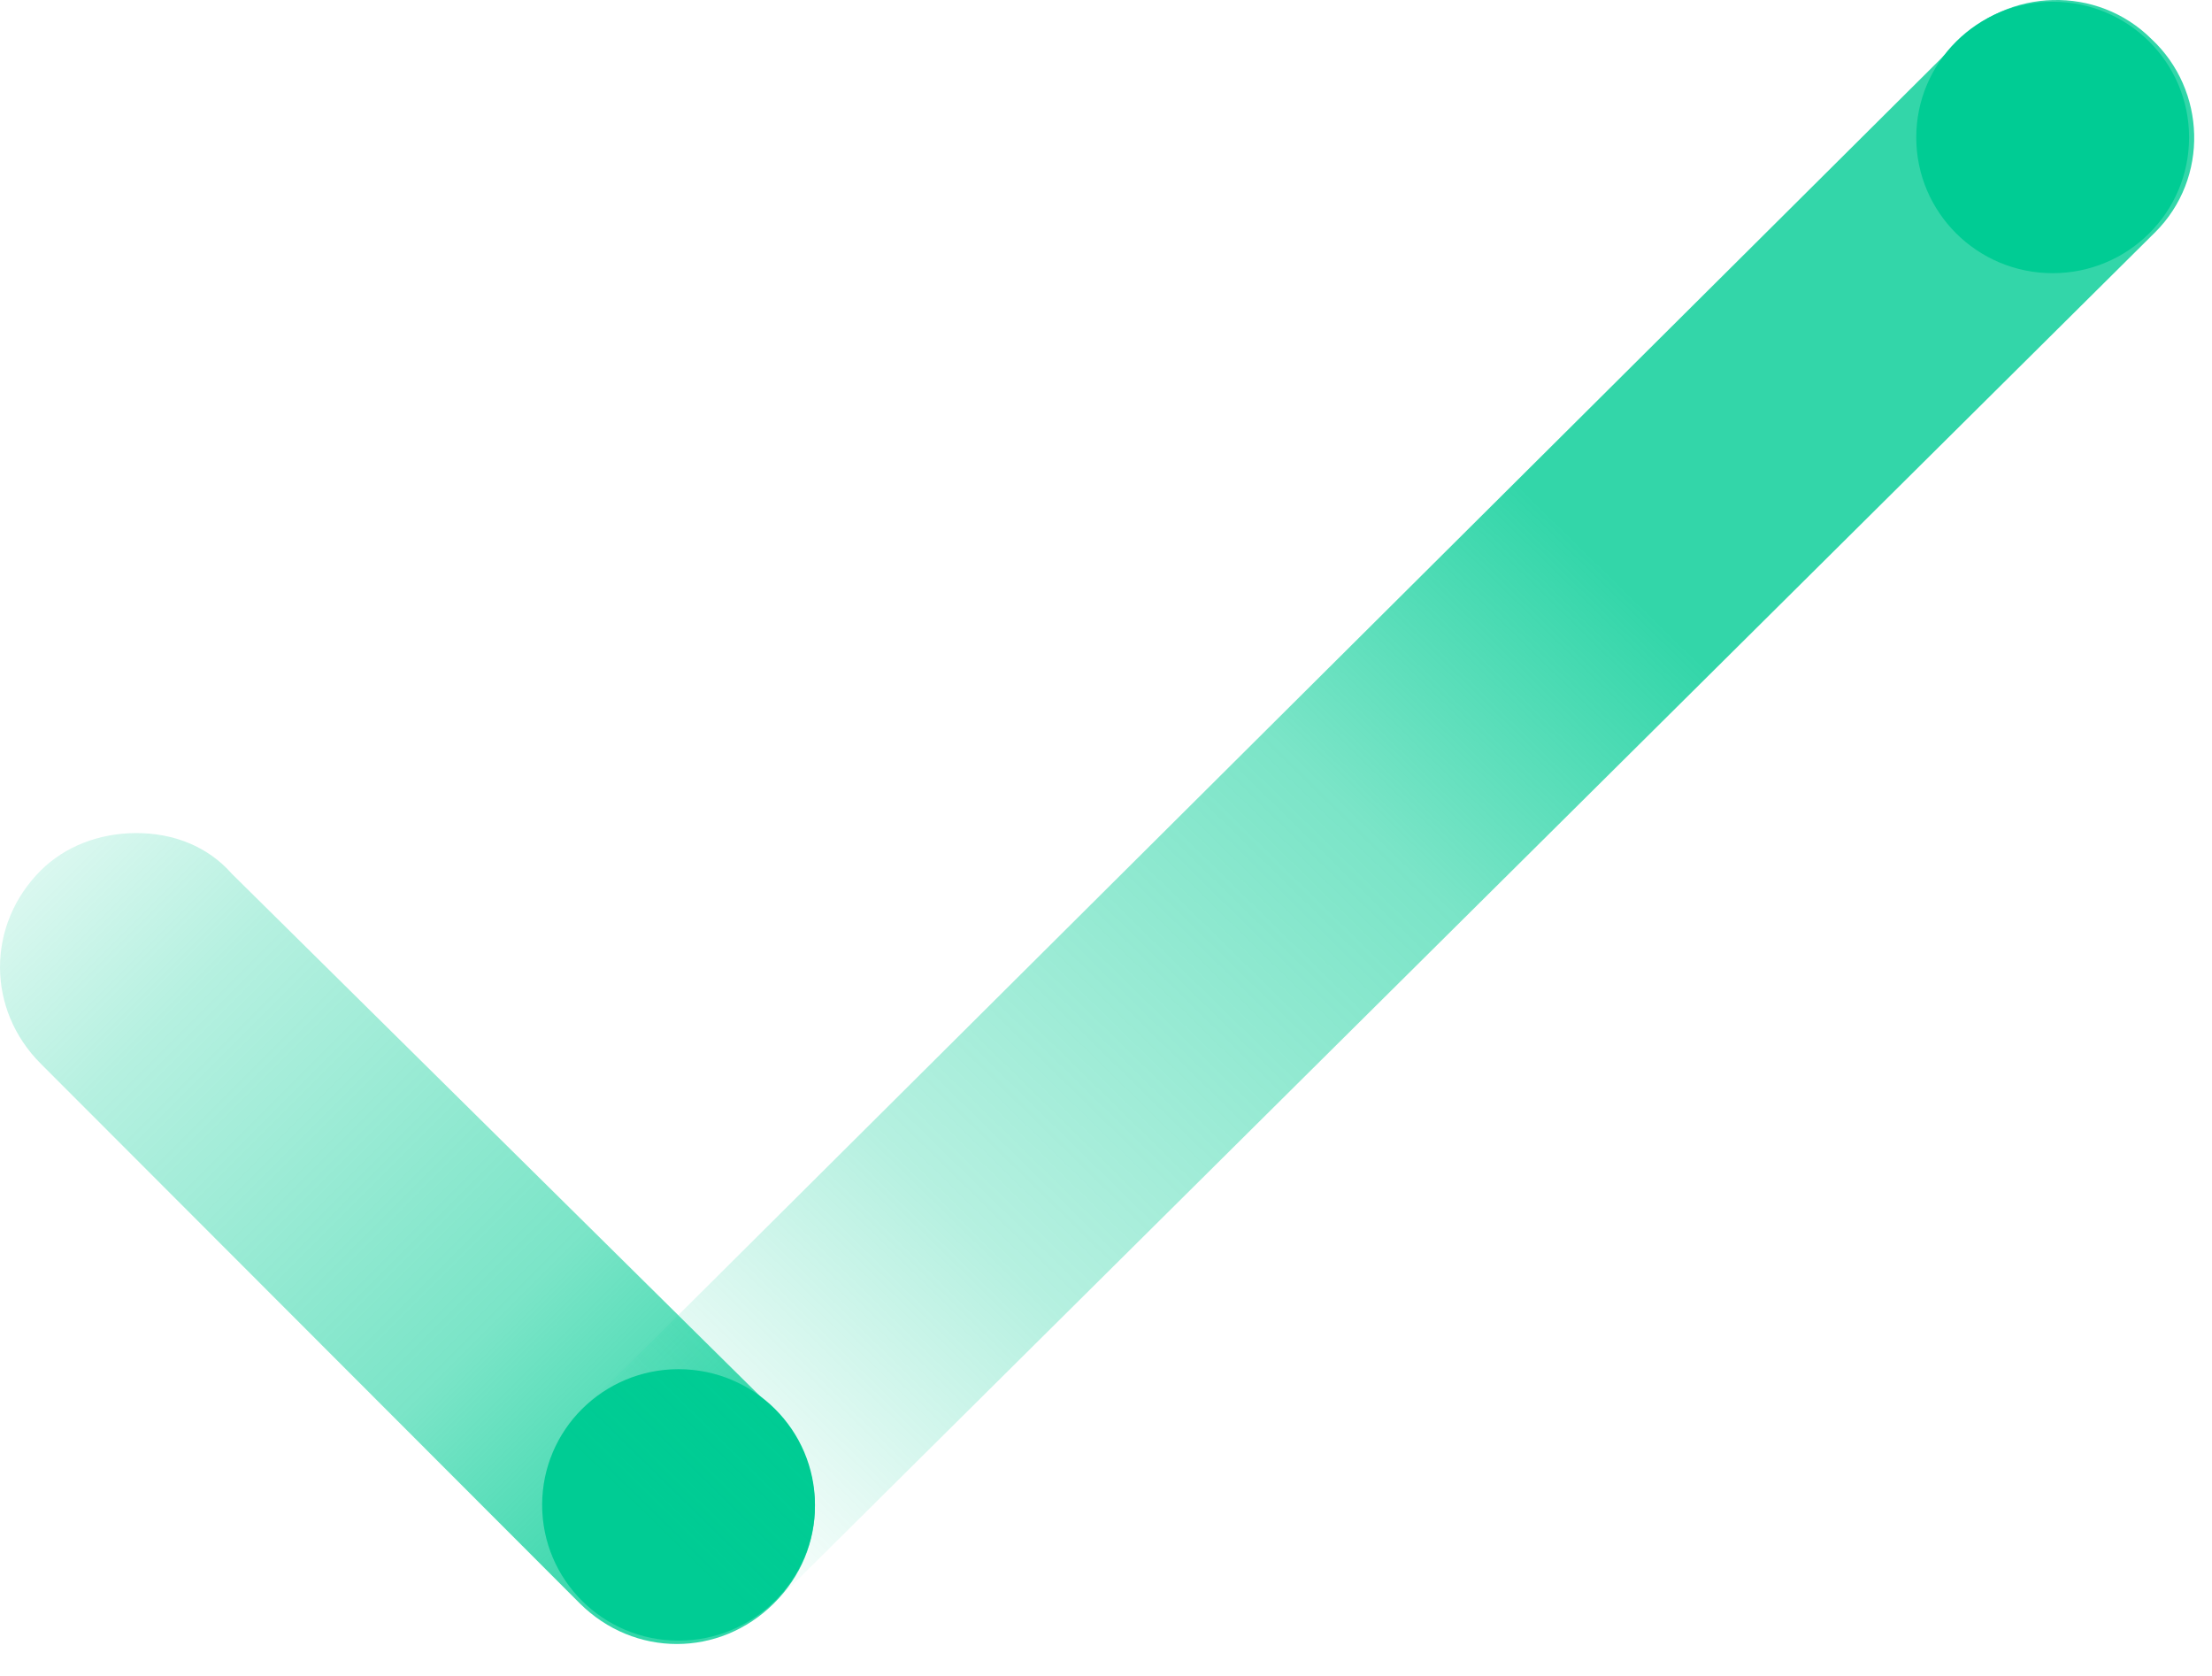
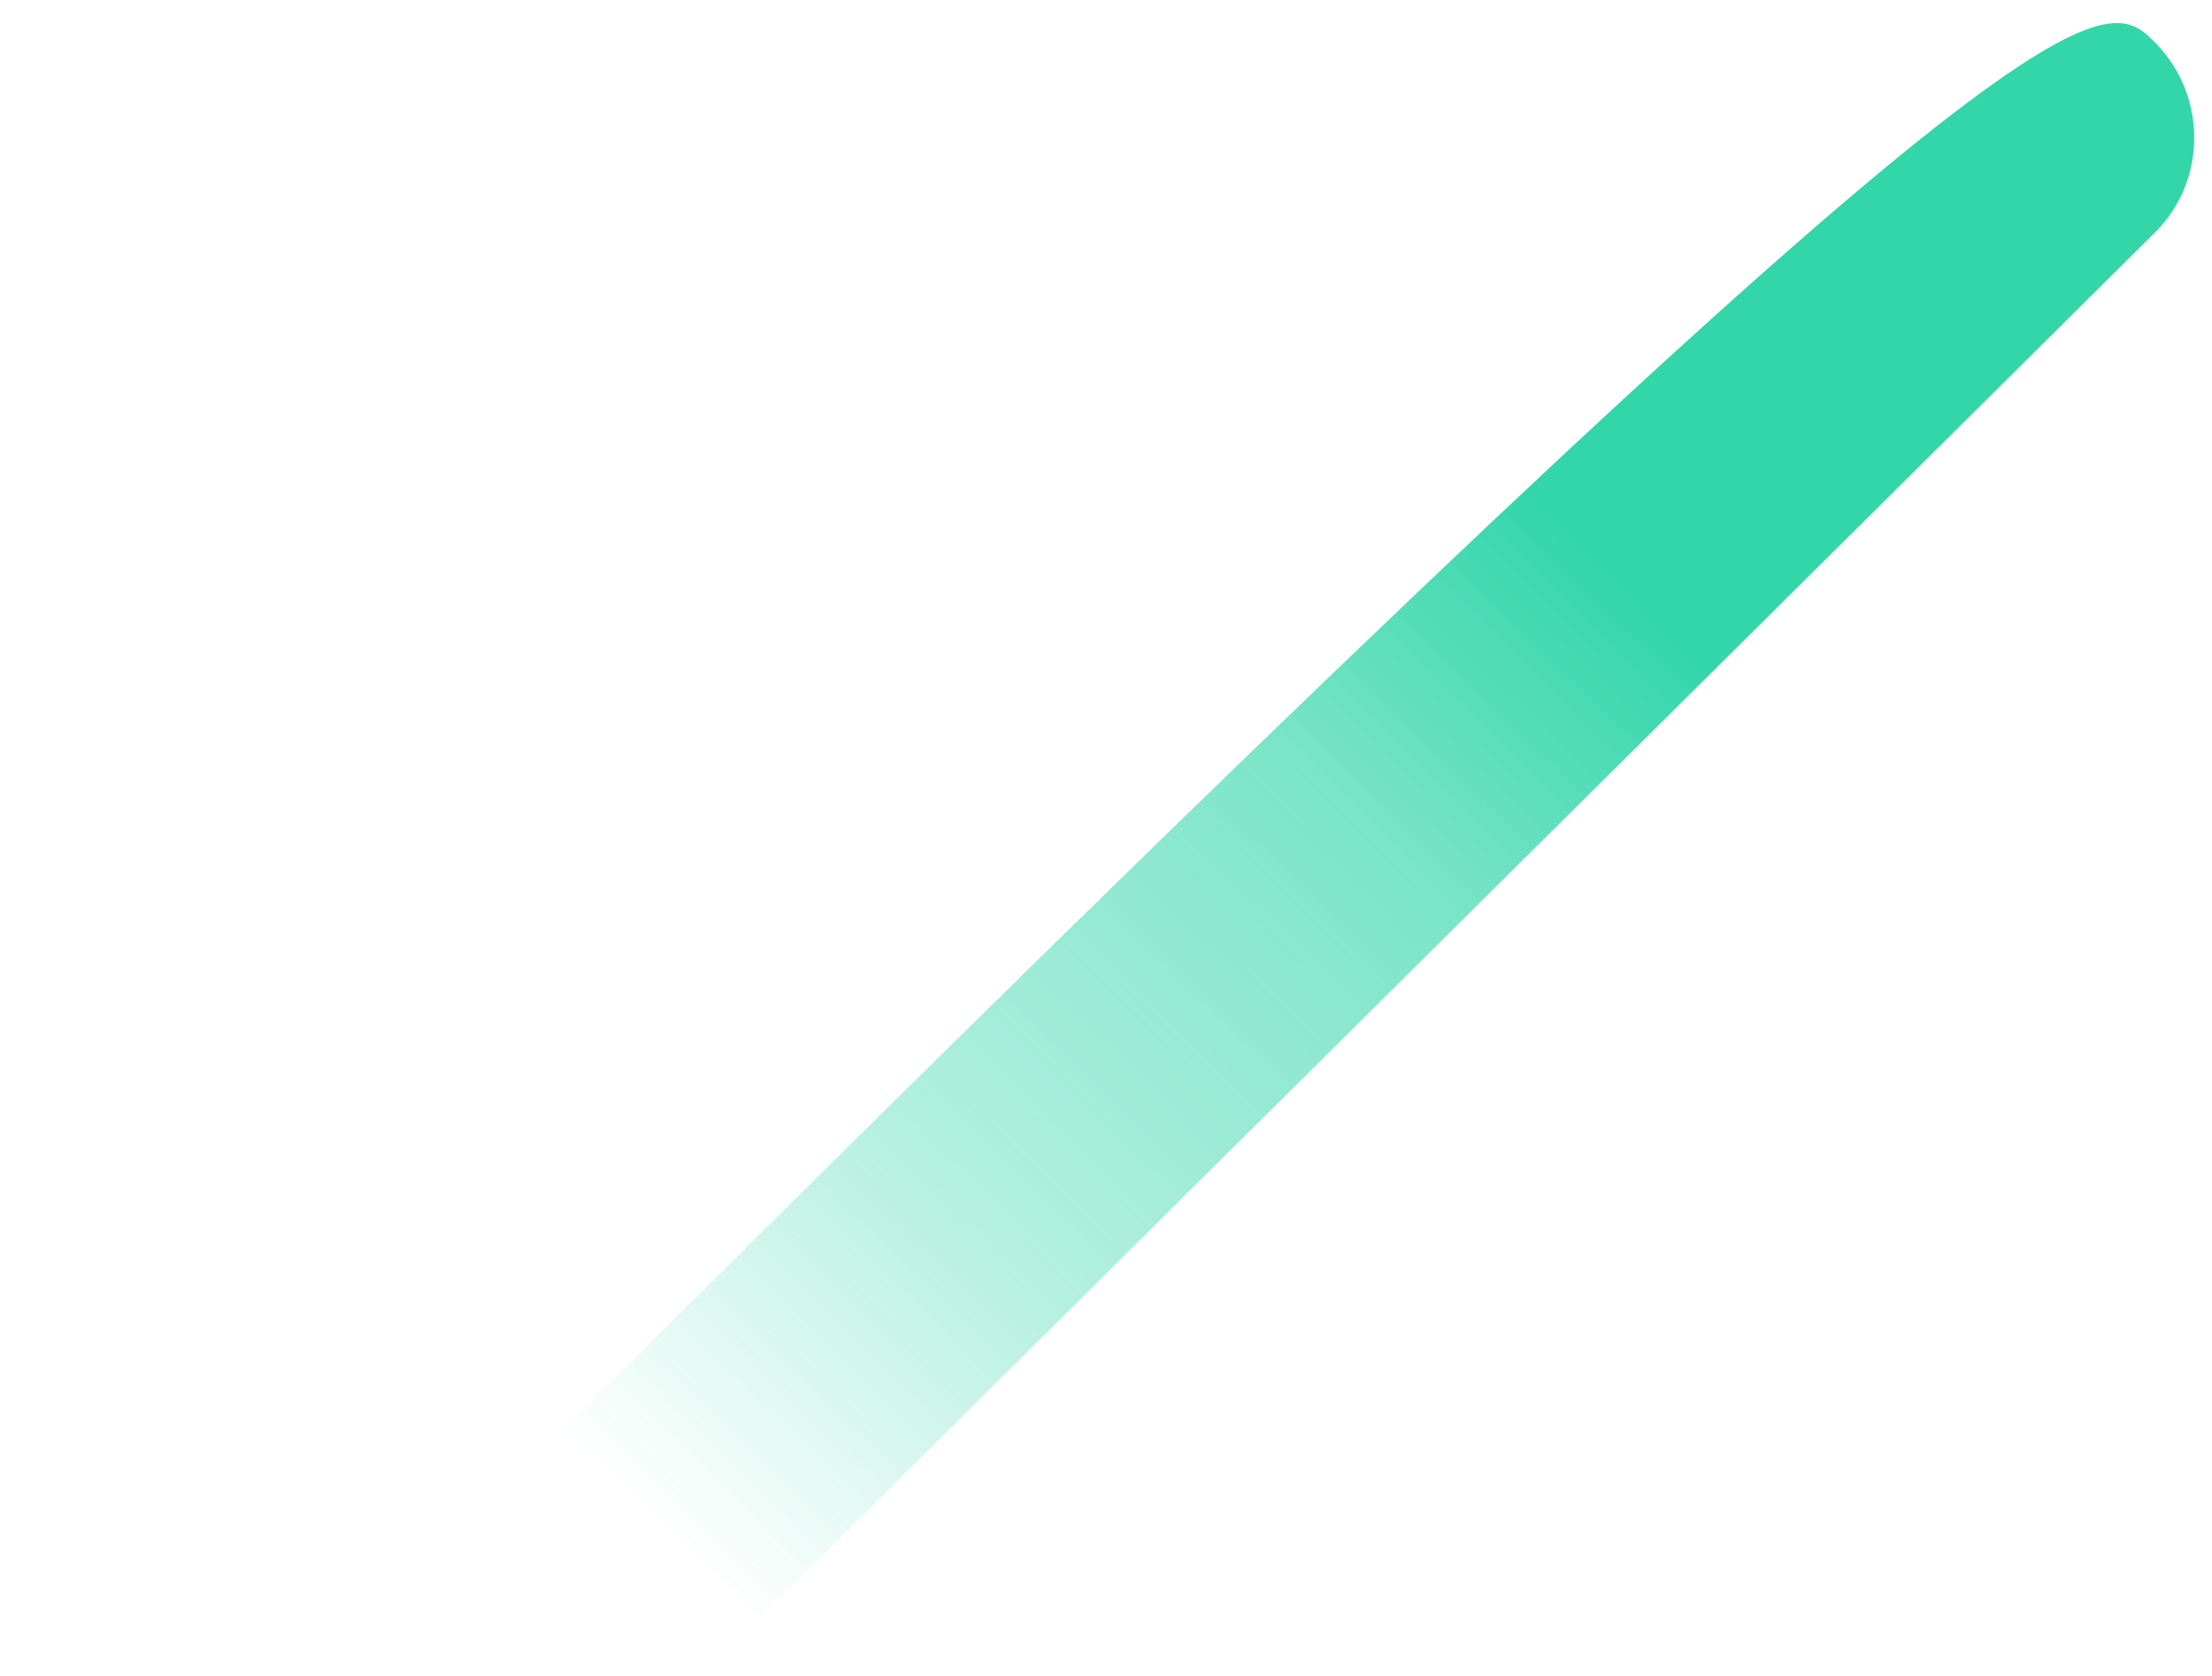
<svg xmlns="http://www.w3.org/2000/svg" width="33" height="25" viewBox="0 0 33 25" fill="none">
-   <path d="M2.035 12.427C2.594 12.427 3.103 12.629 3.459 13.034L11.547 21.031C12.361 21.841 12.361 23.107 11.547 23.916C10.733 24.726 9.462 24.726 8.648 23.916L0.61 15.869C-0.203 15.059 -0.203 13.793 0.61 12.983C0.967 12.629 1.475 12.427 2.035 12.427Z" fill="url(#paint0_linear)" />
-   <path d="M10.123 24.473C11.247 24.473 12.158 23.567 12.158 22.449C12.158 21.331 11.247 20.424 10.123 20.424C8.999 20.424 8.088 21.331 8.088 22.449C8.088 23.567 8.999 24.473 10.123 24.473Z" fill="#00CC94" />
-   <path d="M30.623 4.075C31.747 4.075 32.658 3.169 32.658 2.05C32.658 0.932 31.747 0.026 30.623 0.026C29.499 0.026 28.588 0.932 28.588 2.05C28.588 3.169 29.499 4.075 30.623 4.075Z" fill="#00CC94" />
-   <path d="M10.123 24.473C9.004 24.473 8.088 23.562 8.088 22.449C8.088 21.892 8.292 21.386 8.699 21.031L29.199 0.633C29.962 -0.177 31.284 -0.227 32.098 0.583C32.912 1.342 32.963 2.658 32.149 3.468L32.098 3.518L11.547 23.916C11.14 24.271 10.632 24.473 10.123 24.473Z" fill="url(#paint1_linear)" />
+   <path d="M10.123 24.473C9.004 24.473 8.088 23.562 8.088 22.449C8.088 21.892 8.292 21.386 8.699 21.031C29.962 -0.177 31.284 -0.227 32.098 0.583C32.912 1.342 32.963 2.658 32.149 3.468L32.098 3.518L11.547 23.916C11.14 24.271 10.632 24.473 10.123 24.473Z" fill="url(#paint1_linear)" />
  <defs>
    <linearGradient id="paint0_linear" x1="10.458" y1="22.833" x2="-1.441" y2="10.941" gradientUnits="userSpaceOnUse">
      <stop stop-color="#00CC94" stop-opacity="0.8" />
      <stop offset="0.26" stop-color="#00CC94" stop-opacity="0.52" />
      <stop offset="0.656" stop-color="#00CC94" stop-opacity="0.29" />
      <stop offset="1" stop-color="#00CC94" stop-opacity="0" />
    </linearGradient>
    <linearGradient id="paint1_linear" x1="24.155" y1="8.693" x2="10.072" y2="23.07" gradientUnits="userSpaceOnUse">
      <stop stop-color="#00CC94" stop-opacity="0.8" />
      <stop offset="0.26" stop-color="#00CC94" stop-opacity="0.52" />
      <stop offset="0.677" stop-color="#00CC94" stop-opacity="0.29" />
      <stop offset="1" stop-color="#00CC94" stop-opacity="0" />
    </linearGradient>
  </defs>
</svg>